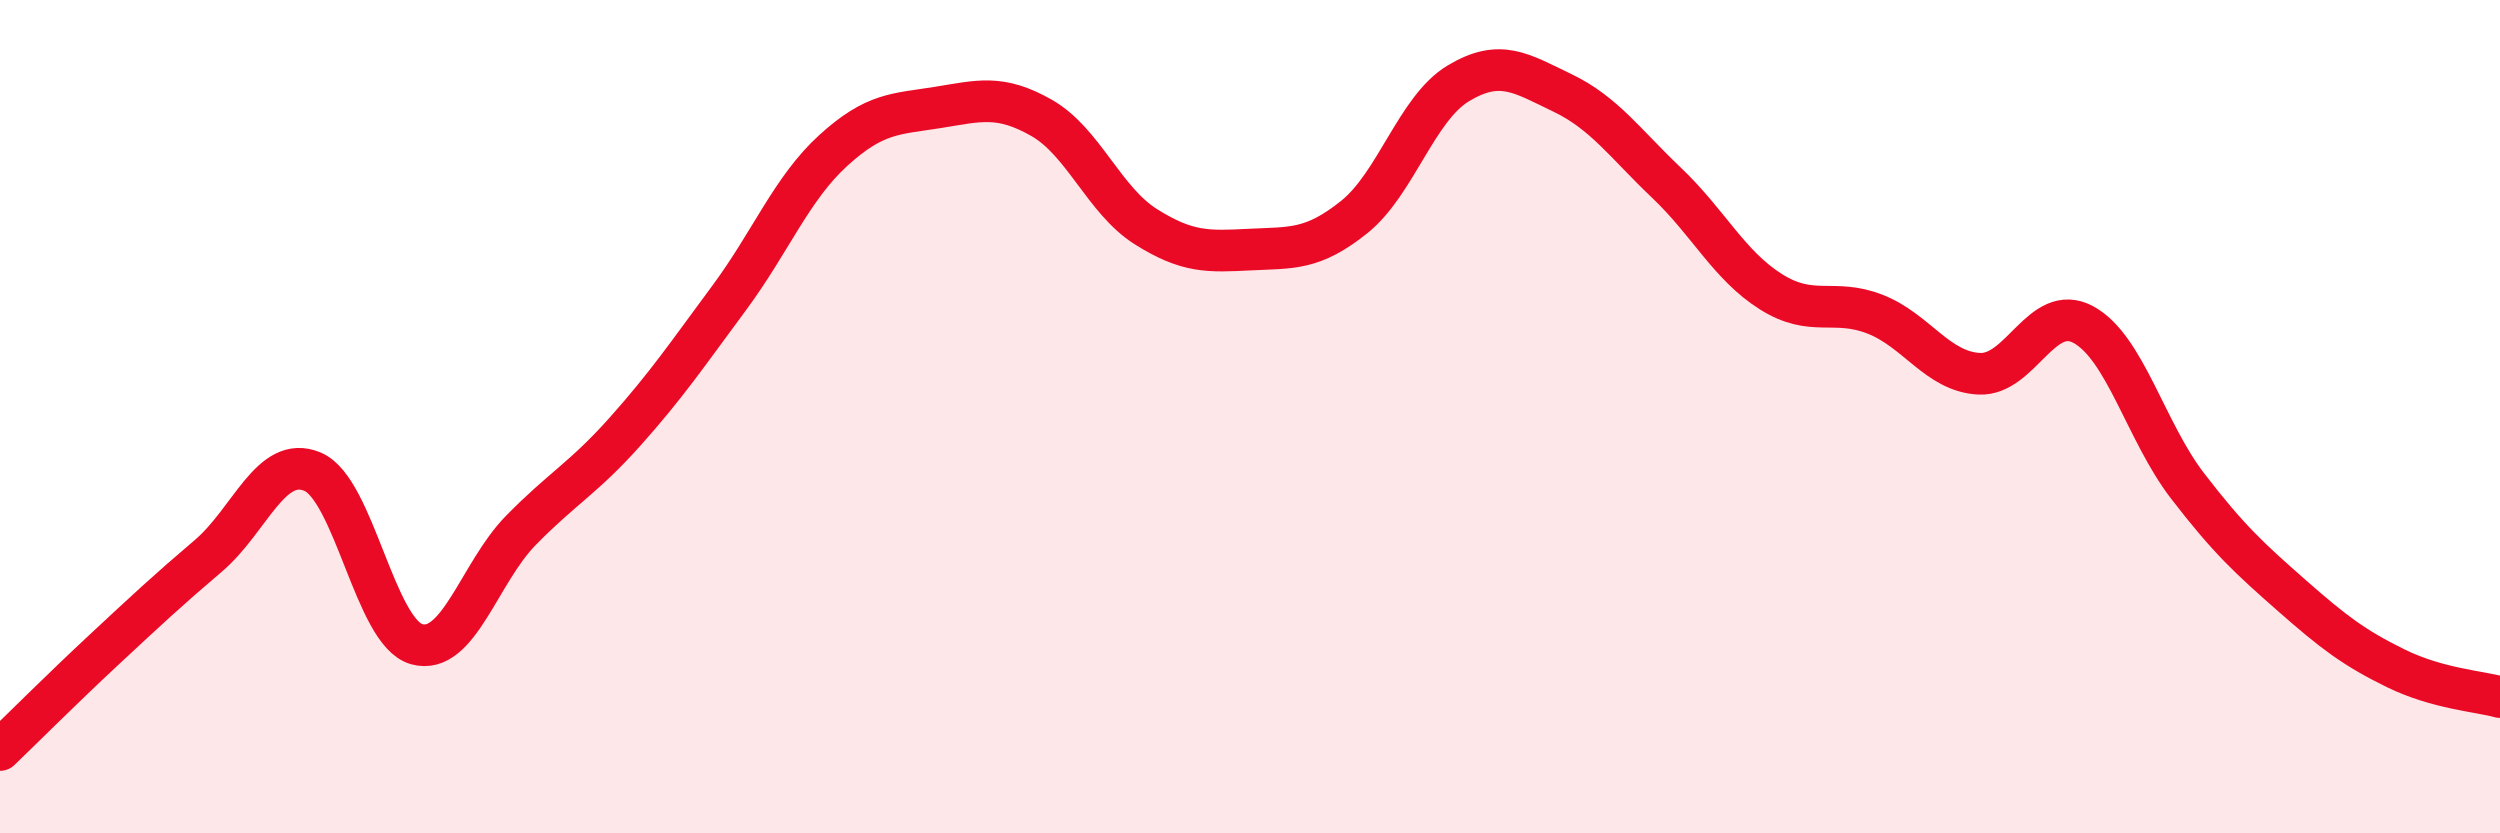
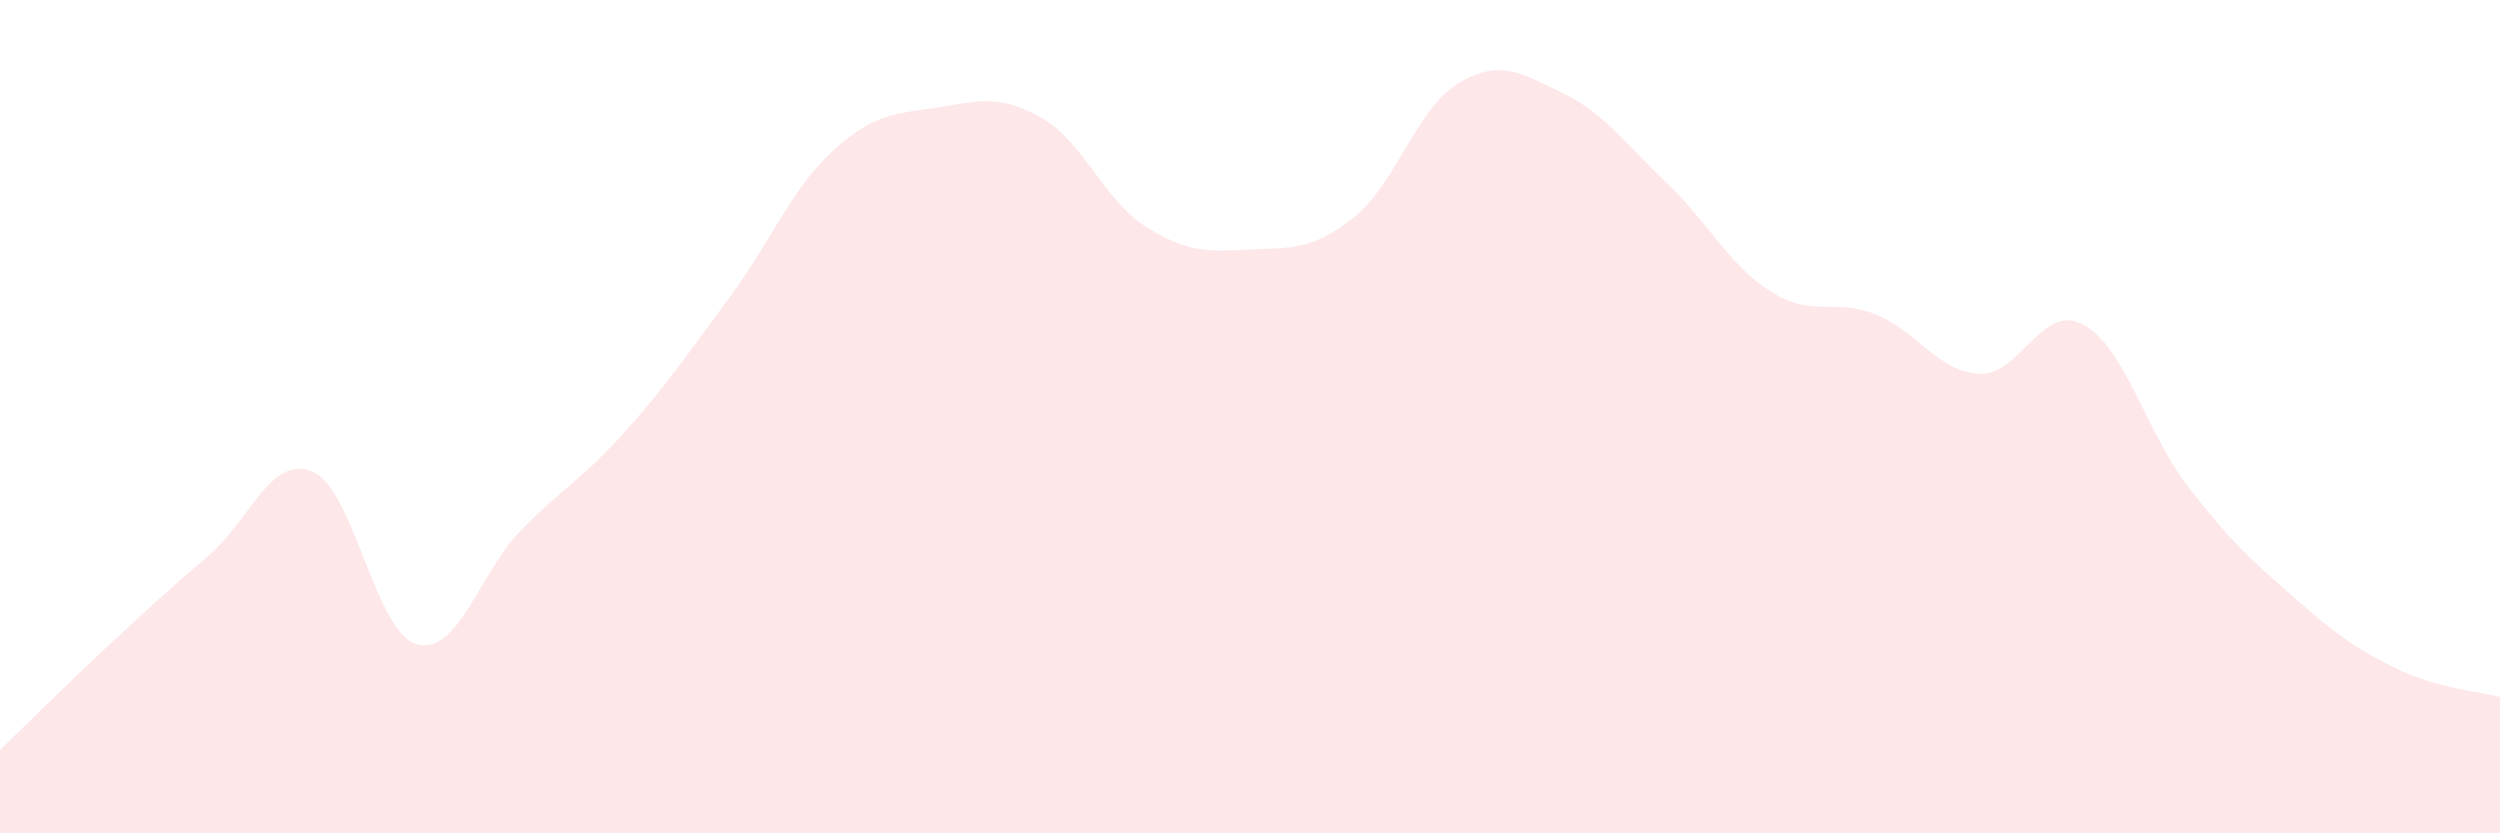
<svg xmlns="http://www.w3.org/2000/svg" width="60" height="20" viewBox="0 0 60 20">
  <path d="M 0,18 C 0.5,17.52 1.5,16.52 2.5,15.59 C 3.5,14.66 4,14.19 5,13.34 C 6,12.49 6.5,10.9 7.5,11.32 C 8.5,11.74 9,15.18 10,15.46 C 11,15.74 11.5,13.75 12.5,12.73 C 13.5,11.71 14,11.48 15,10.36 C 16,9.24 16.5,8.5 17.5,7.15 C 18.5,5.8 19,4.52 20,3.61 C 21,2.7 21.5,2.74 22.5,2.58 C 23.5,2.42 24,2.26 25,2.83 C 26,3.4 26.5,4.81 27.5,5.44 C 28.5,6.07 29,6.04 30,5.99 C 31,5.94 31.5,6.01 32.5,5.21 C 33.5,4.41 34,2.6 35,2 C 36,1.4 36.5,1.75 37.5,2.23 C 38.5,2.71 39,3.44 40,4.39 C 41,5.34 41.5,6.37 42.5,7 C 43.5,7.63 44,7.15 45,7.54 C 46,7.93 46.5,8.92 47.5,8.97 C 48.5,9.02 49,7.25 50,7.79 C 51,8.33 51.5,10.36 52.5,11.66 C 53.5,12.96 54,13.41 55,14.29 C 56,15.17 56.5,15.55 57.5,16.04 C 58.5,16.53 59.5,16.59 60,16.73L60 20L0 20Z" fill="#EB0A25" opacity="0.1" stroke-linecap="round" stroke-linejoin="round" />
-   <path d="M 0,18 C 0.5,17.52 1.5,16.52 2.5,15.59 C 3.5,14.66 4,14.19 5,13.34 C 6,12.49 6.5,10.9 7.5,11.32 C 8.5,11.74 9,15.18 10,15.46 C 11,15.74 11.5,13.75 12.5,12.73 C 13.5,11.71 14,11.48 15,10.36 C 16,9.24 16.5,8.5 17.5,7.15 C 18.5,5.8 19,4.52 20,3.61 C 21,2.7 21.5,2.74 22.5,2.58 C 23.5,2.42 24,2.26 25,2.83 C 26,3.4 26.5,4.81 27.5,5.44 C 28.5,6.07 29,6.04 30,5.99 C 31,5.94 31.5,6.01 32.5,5.21 C 33.5,4.41 34,2.6 35,2 C 36,1.4 36.5,1.75 37.5,2.23 C 38.5,2.71 39,3.44 40,4.39 C 41,5.34 41.5,6.37 42.5,7 C 43.5,7.63 44,7.15 45,7.54 C 46,7.93 46.5,8.92 47.5,8.97 C 48.5,9.02 49,7.25 50,7.79 C 51,8.33 51.5,10.36 52.5,11.66 C 53.5,12.96 54,13.41 55,14.29 C 56,15.17 56.5,15.55 57.5,16.04 C 58.5,16.53 59.5,16.59 60,16.73" stroke="#EB0A25" stroke-width="1" fill="none" stroke-linecap="round" stroke-linejoin="round" />
</svg>